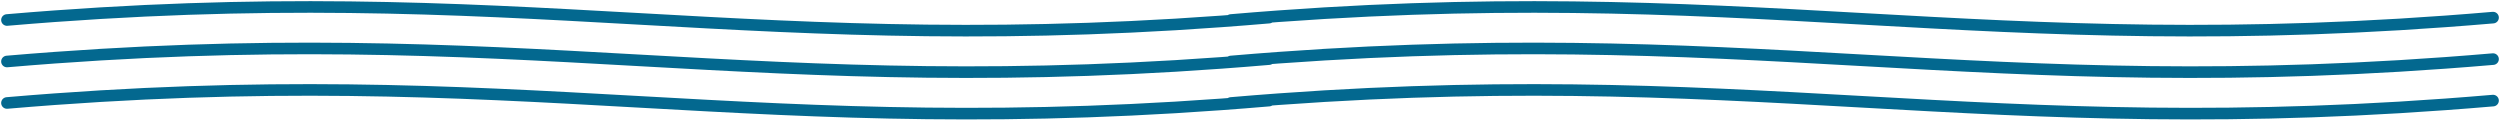
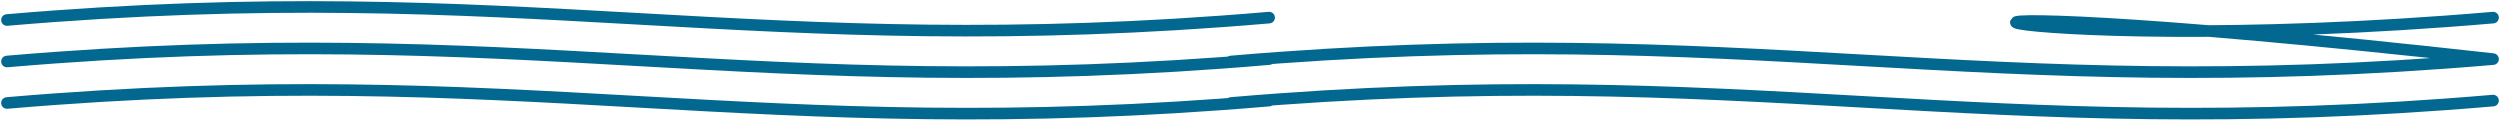
<svg xmlns="http://www.w3.org/2000/svg" width="1078" height="52" viewBox="0 0 1078 52" fill="none">
-   <path d="M3 44.403C225.646 25.336 324.6 62.442 547.246 43.374M3 26.514C225.646 7.447 324.6 44.553 547.246 25.486M3 8.625C225.646 -10.442 324.6 26.664 547.246 7.597M530.754 44.403C753.4 25.336 852.354 62.442 1075 43.374M530.754 26.514C753.4 7.447 852.354 44.553 1075 25.486M530.754 8.625C753.4 -10.442 852.354 26.664 1075 7.597" stroke="#03688F" stroke-width="5" stroke-linecap="round" stroke-linejoin="round" />
+   <path d="M3 44.403C225.646 25.336 324.6 62.442 547.246 43.374M3 26.514C225.646 7.447 324.6 44.553 547.246 25.486M3 8.625C225.646 -10.442 324.6 26.664 547.246 7.597M530.754 44.403C753.4 25.336 852.354 62.442 1075 43.374M530.754 26.514C753.4 7.447 852.354 44.553 1075 25.486C753.4 -10.442 852.354 26.664 1075 7.597" stroke="#03688F" stroke-width="5" stroke-linecap="round" stroke-linejoin="round" />
</svg>